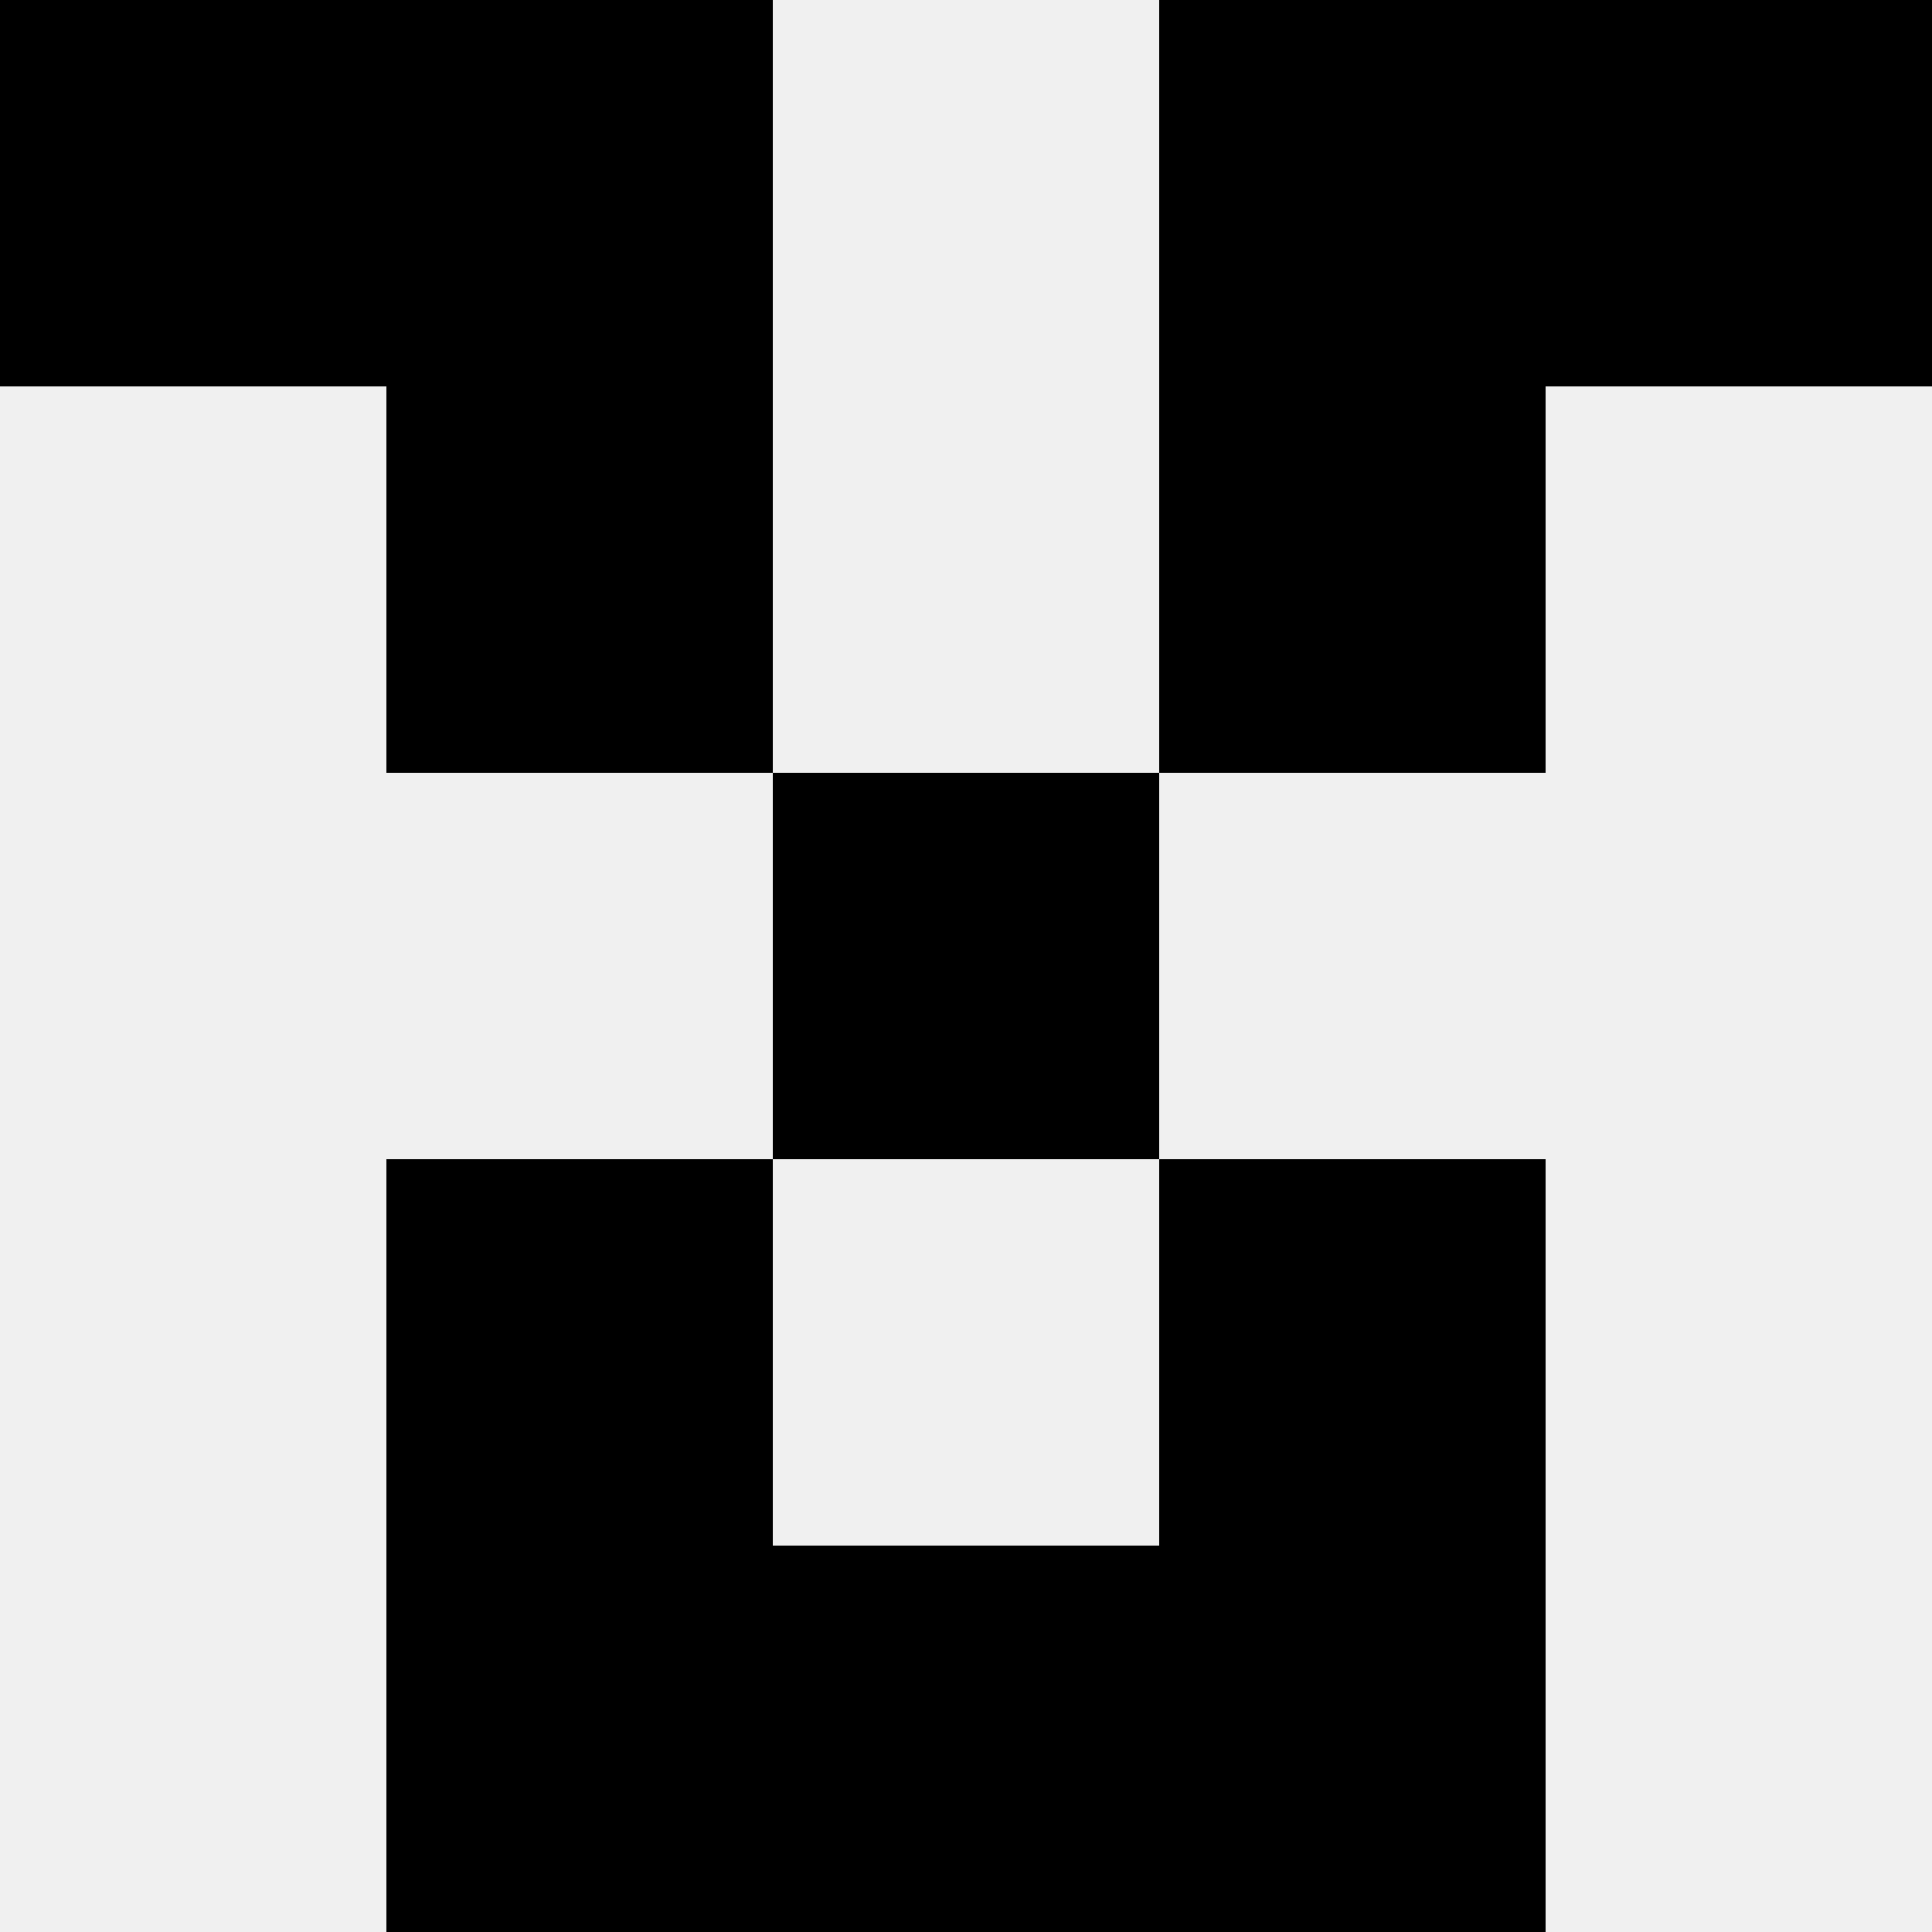
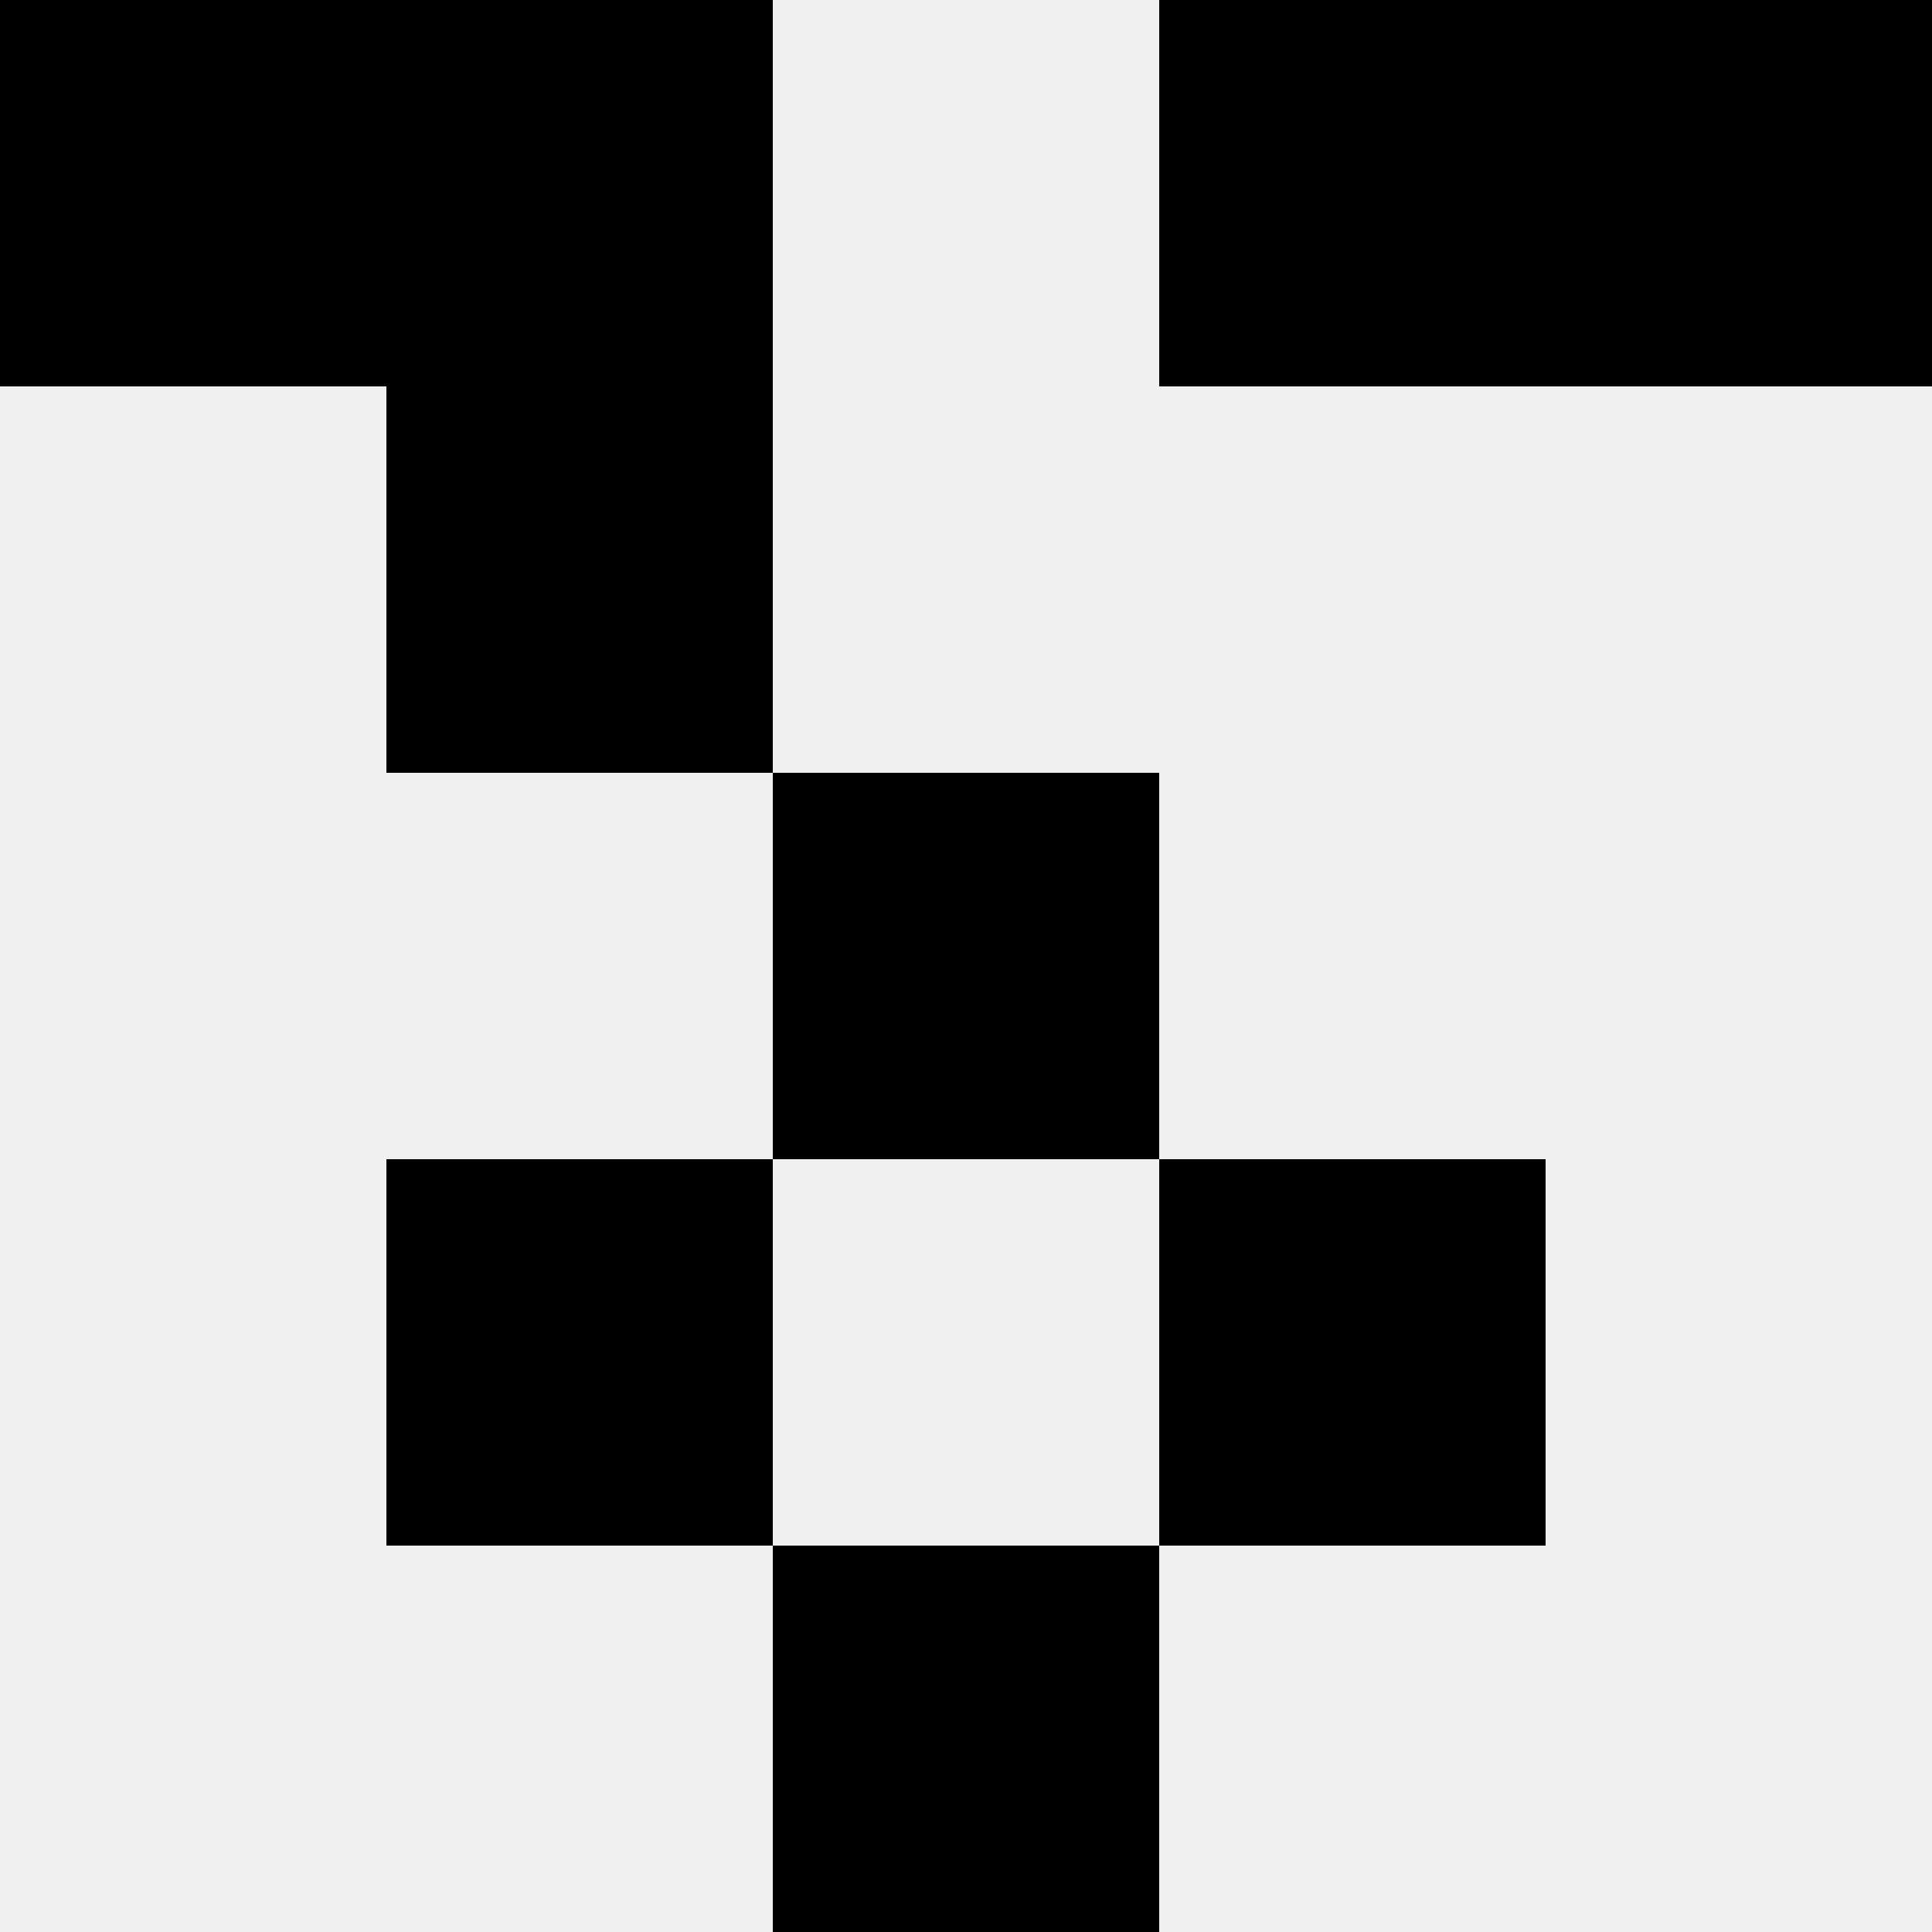
<svg xmlns="http://www.w3.org/2000/svg" width="80" height="80">
  <rect width="100%" height="100%" fill="#f0f0f0" />
  <rect x="0" y="0" width="16" height="16" fill="hsl(185, 70%, 50%)" />
  <rect x="64" y="0" width="16" height="16" fill="hsl(185, 70%, 50%)" />
  <rect x="16" y="0" width="16" height="16" fill="hsl(185, 70%, 50%)" />
  <rect x="48" y="0" width="16" height="16" fill="hsl(185, 70%, 50%)" />
  <rect x="16" y="16" width="16" height="16" fill="hsl(185, 70%, 50%)" />
-   <rect x="48" y="16" width="16" height="16" fill="hsl(185, 70%, 50%)" />
  <rect x="32" y="32" width="16" height="16" fill="hsl(185, 70%, 50%)" />
  <rect x="32" y="32" width="16" height="16" fill="hsl(185, 70%, 50%)" />
  <rect x="16" y="48" width="16" height="16" fill="hsl(185, 70%, 50%)" />
  <rect x="48" y="48" width="16" height="16" fill="hsl(185, 70%, 50%)" />
-   <rect x="16" y="64" width="16" height="16" fill="hsl(185, 70%, 50%)" />
-   <rect x="48" y="64" width="16" height="16" fill="hsl(185, 70%, 50%)" />
-   <rect x="32" y="64" width="16" height="16" fill="hsl(185, 70%, 50%)" />
  <rect x="32" y="64" width="16" height="16" fill="hsl(185, 70%, 50%)" />
</svg>